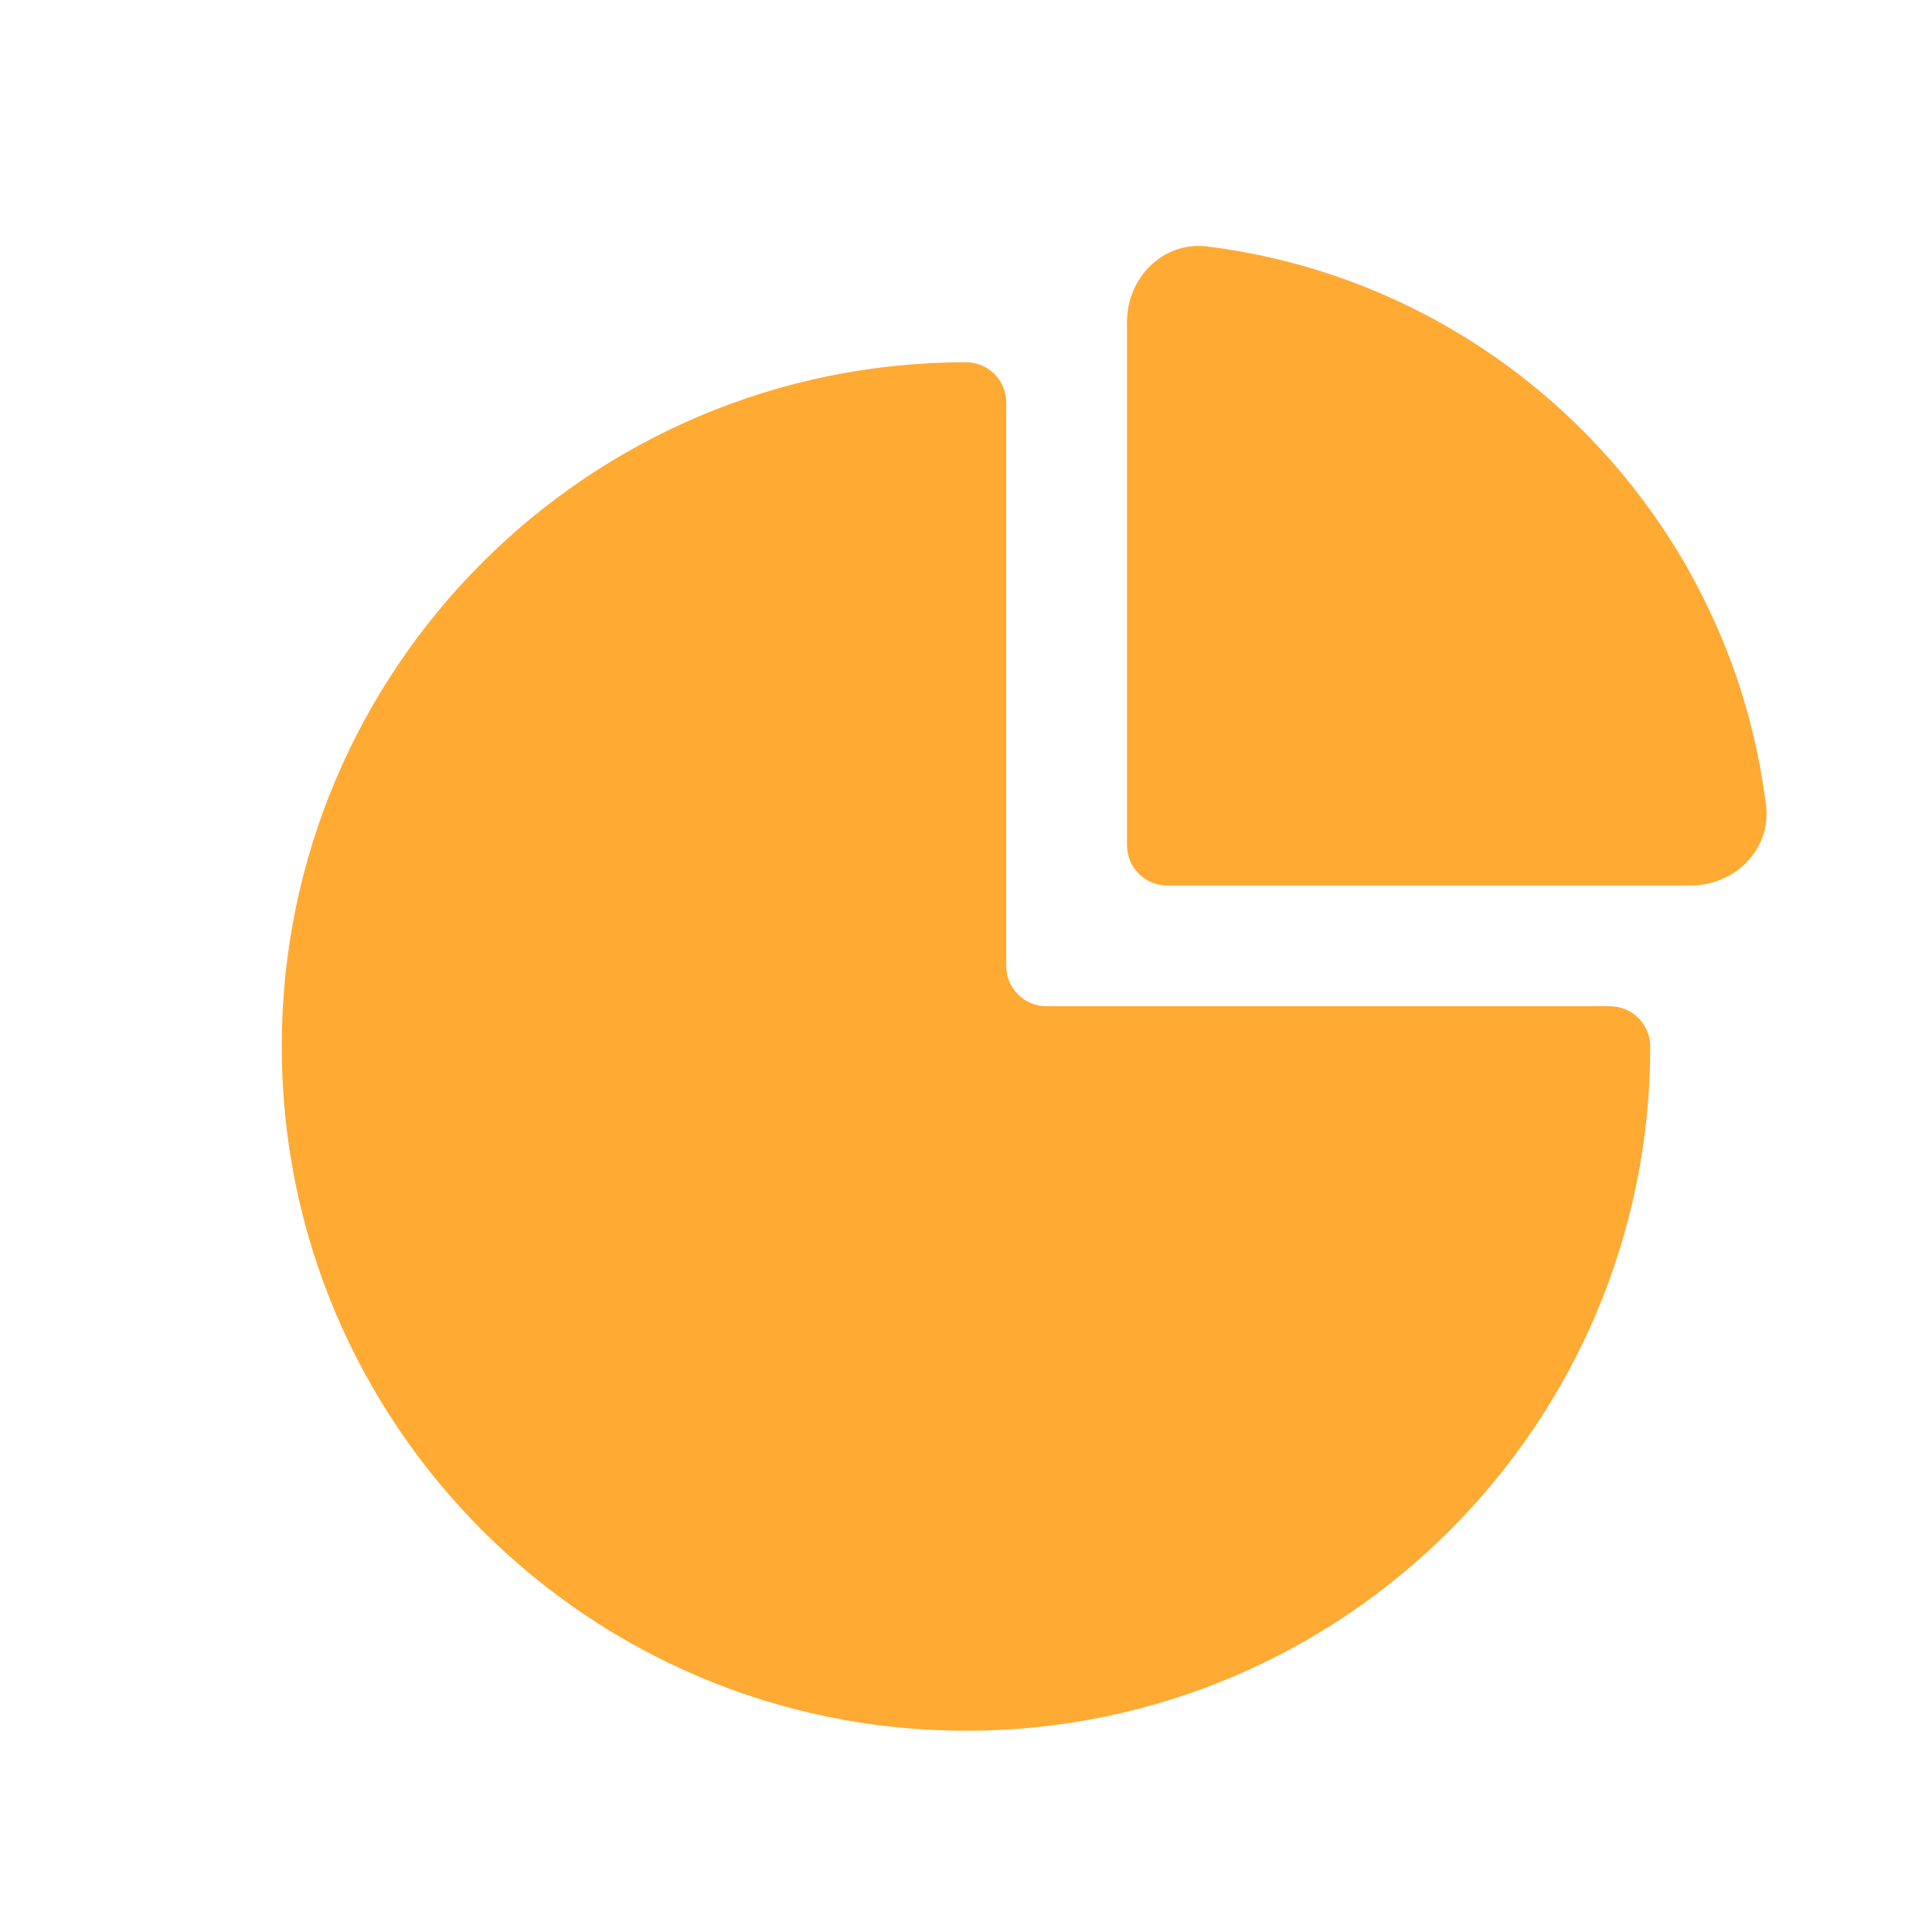
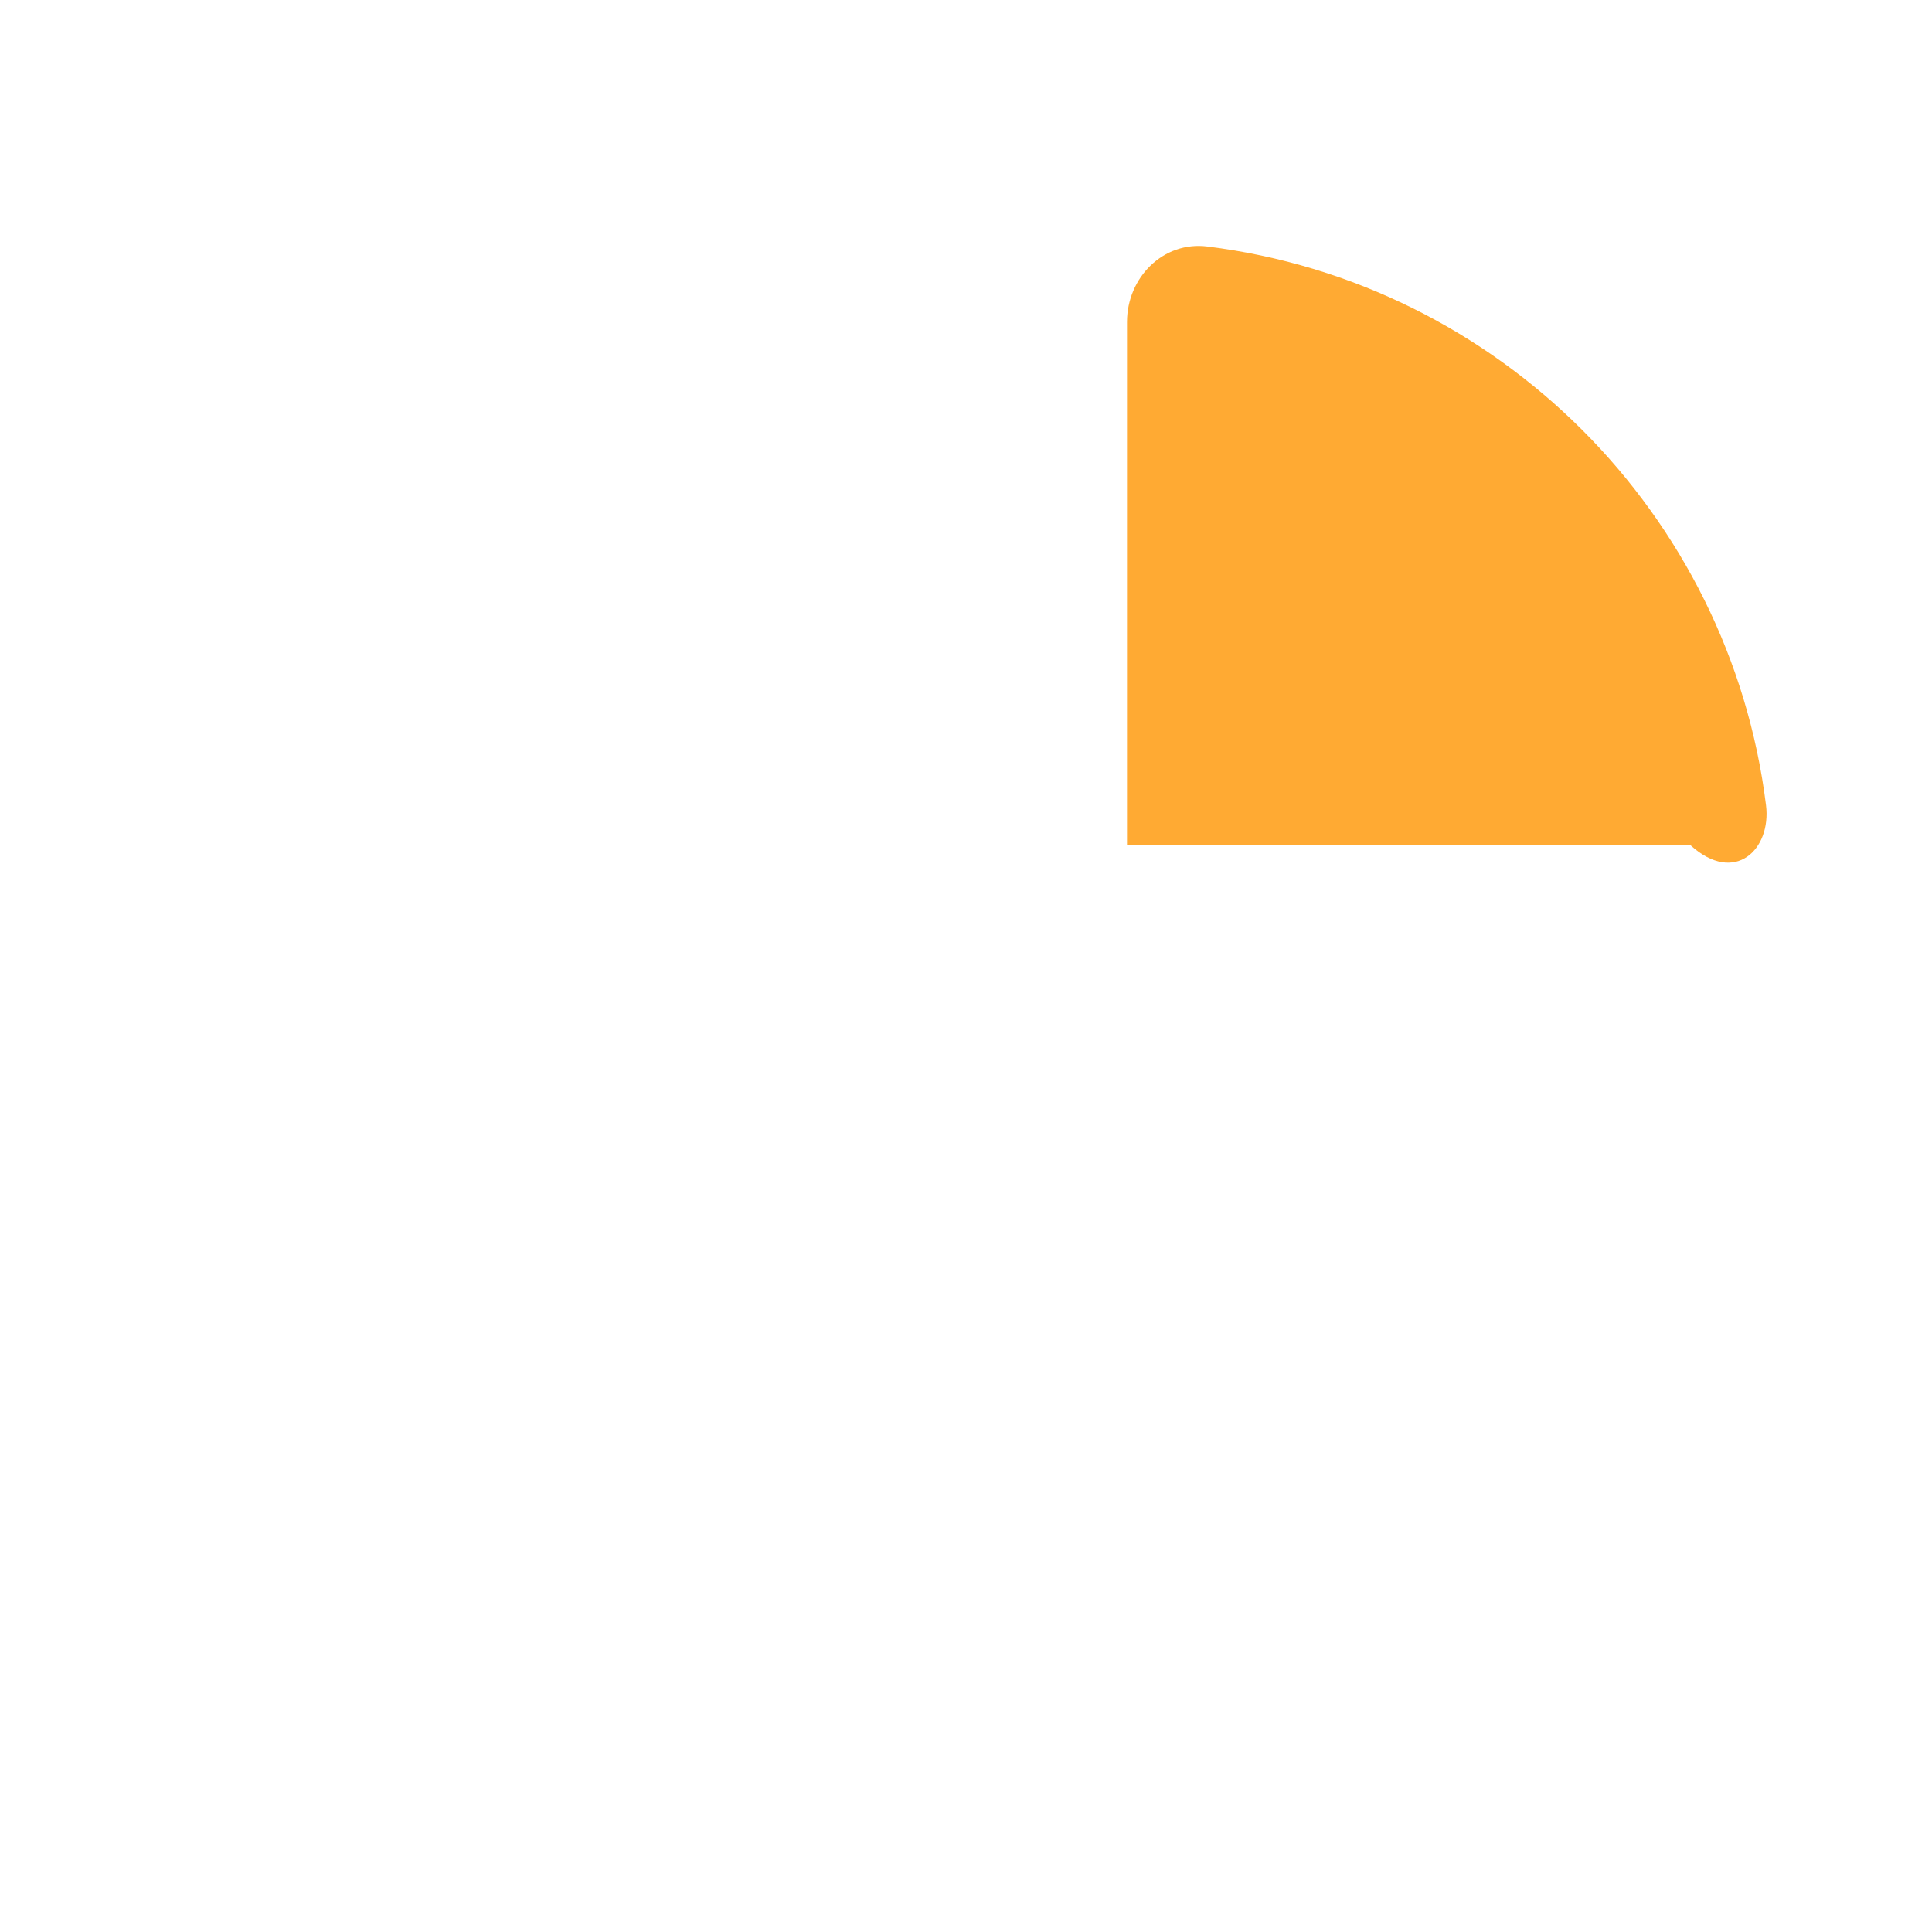
<svg xmlns="http://www.w3.org/2000/svg" width="24" height="24" viewBox="0 0 24 24" fill="none">
-   <path d="M21.938 10.002C21.488 6.382 18.618 3.512 14.998 3.062C14.45 2.993 14 3.448 14 4V10.5C14 10.776 14.224 11 14.5 11H21C21.552 11 22.007 10.55 21.938 10.002Z" fill="#FFAA33" />
-   <path d="M12 4.5C7.306 4.5 3.5 8.306 3.5 13C3.5 17.694 7.306 21.5 12 21.5C16.694 21.5 20.5 17.694 20.5 13C20.5 12.724 20.276 12.5 20 12.5H13C12.724 12.5 12.5 12.276 12.5 12V5C12.5 4.724 12.276 4.5 12 4.5Z" fill="#FFAA33" />
+   <path d="M21.938 10.002C21.488 6.382 18.618 3.512 14.998 3.062C14.45 2.993 14 3.448 14 4V10.5H21C21.552 11 22.007 10.55 21.938 10.002Z" fill="#FFAA33" />
</svg>